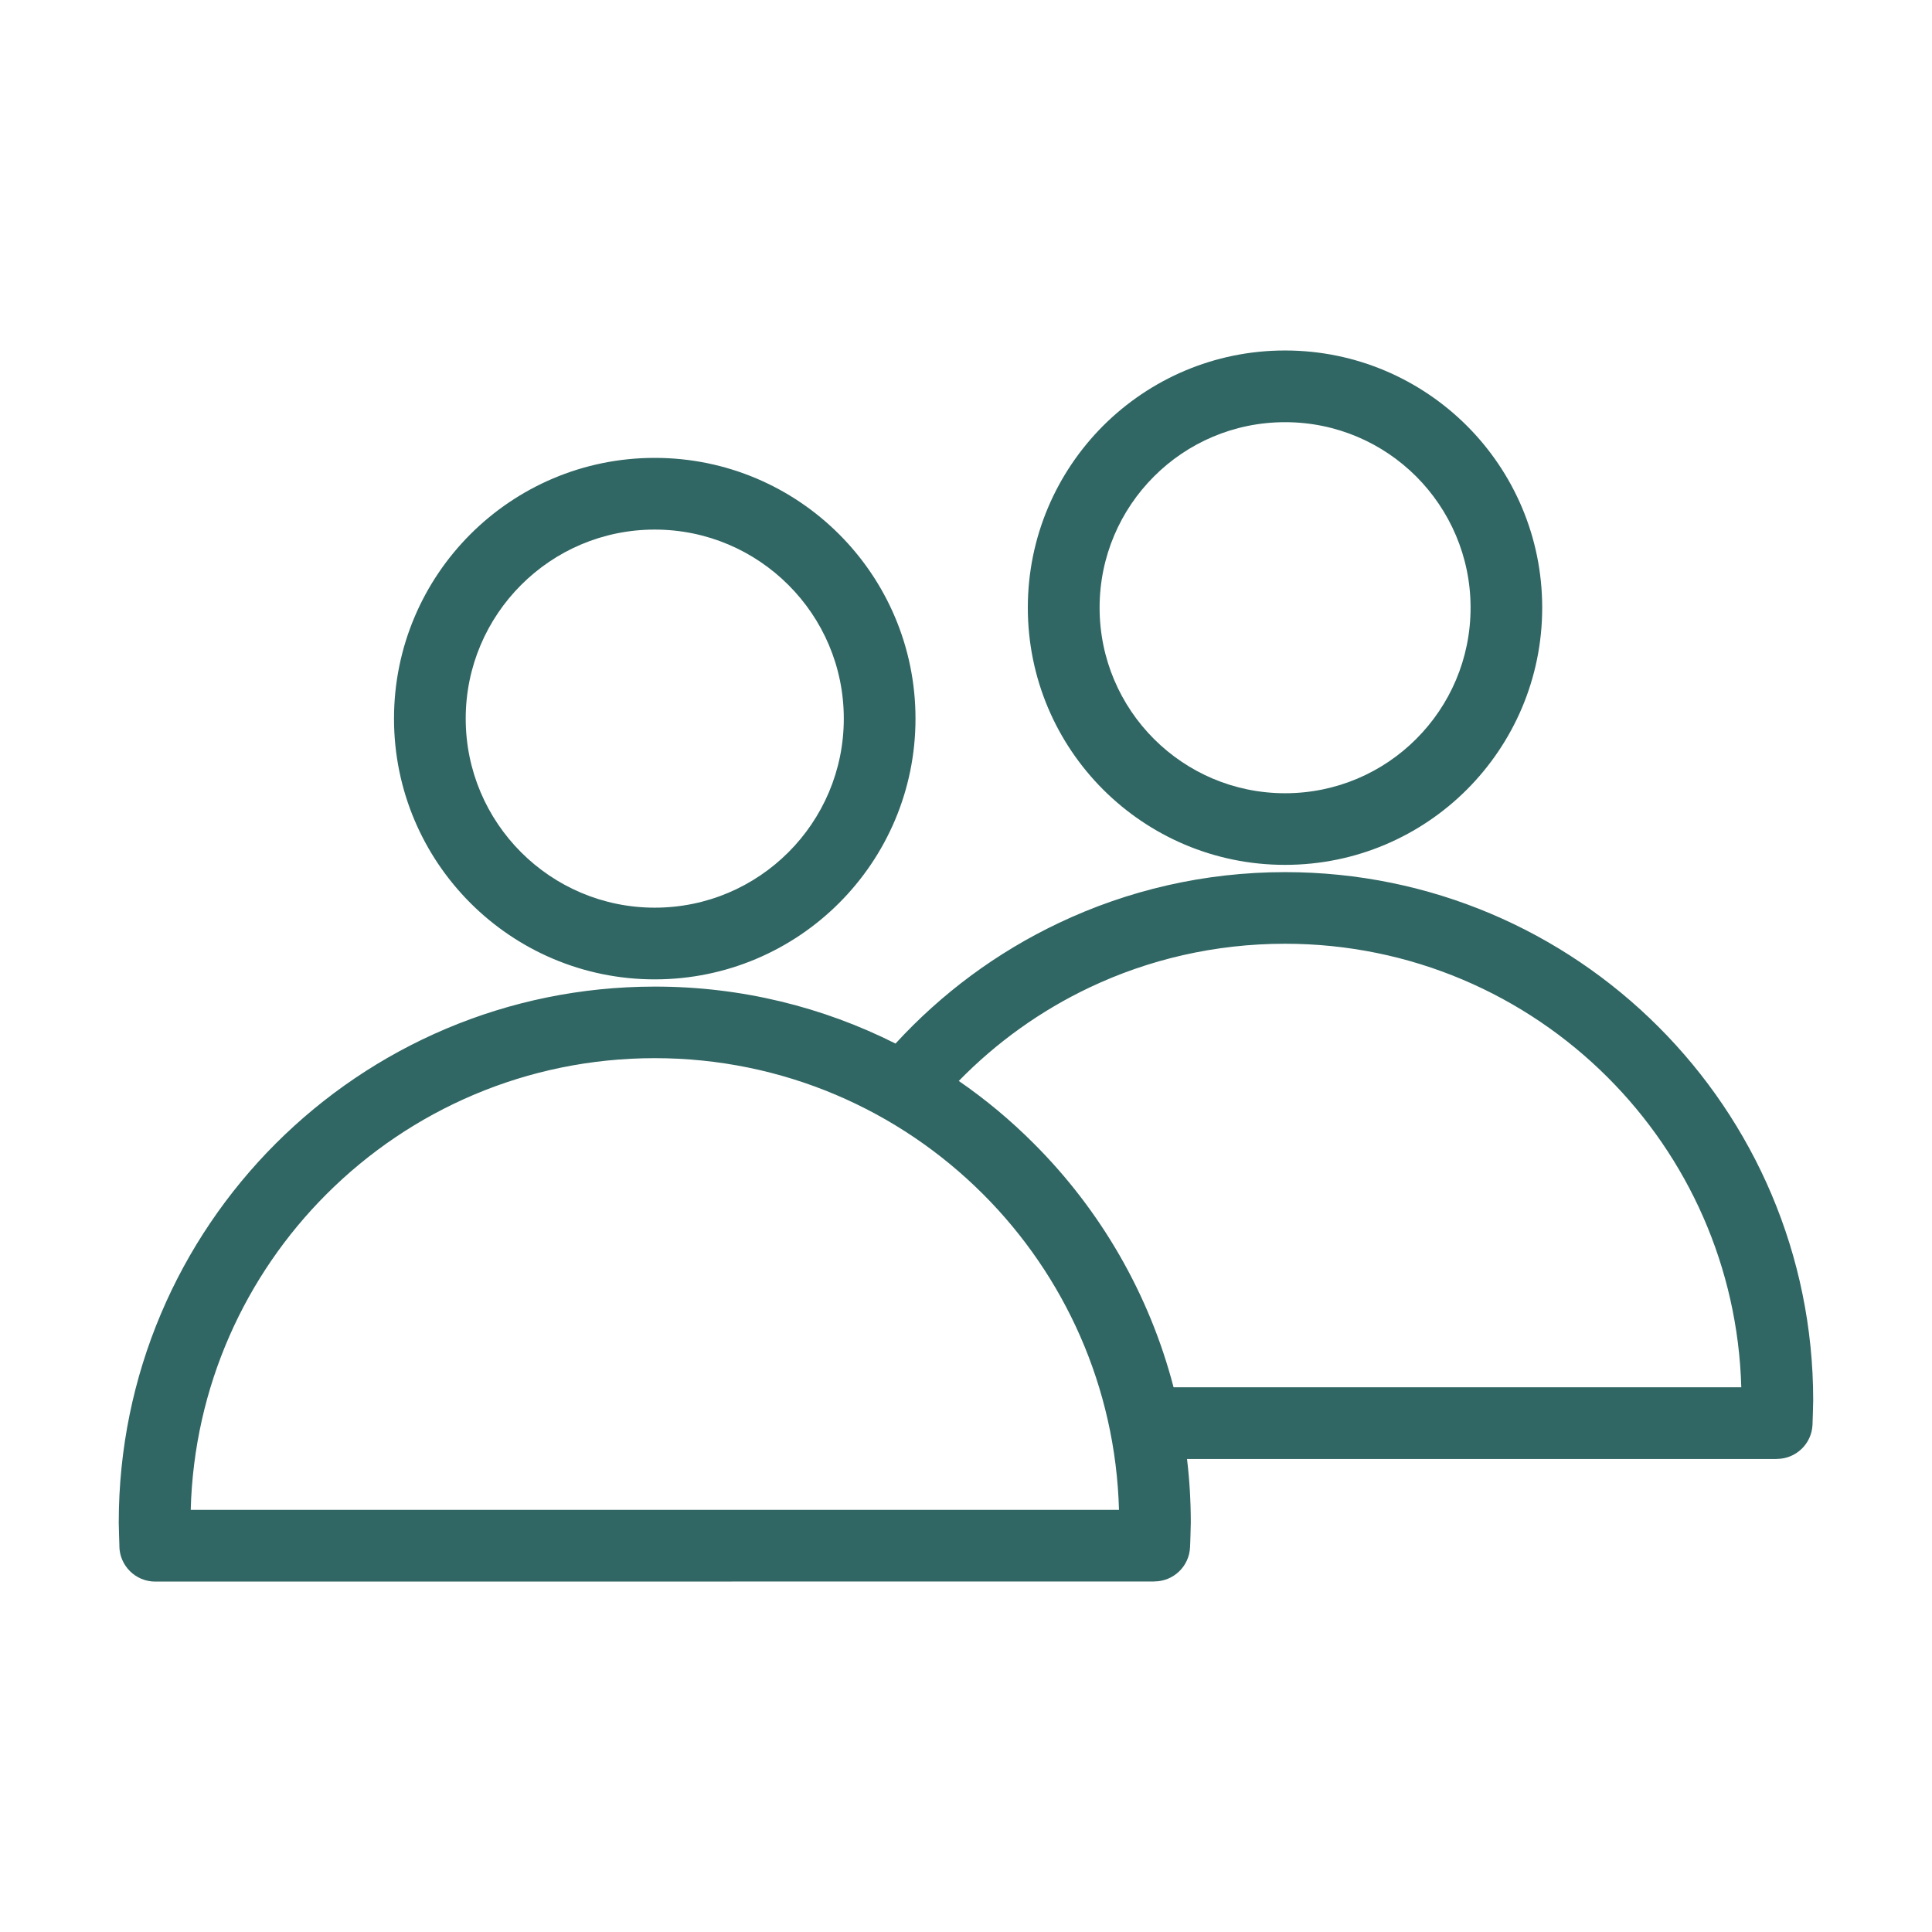
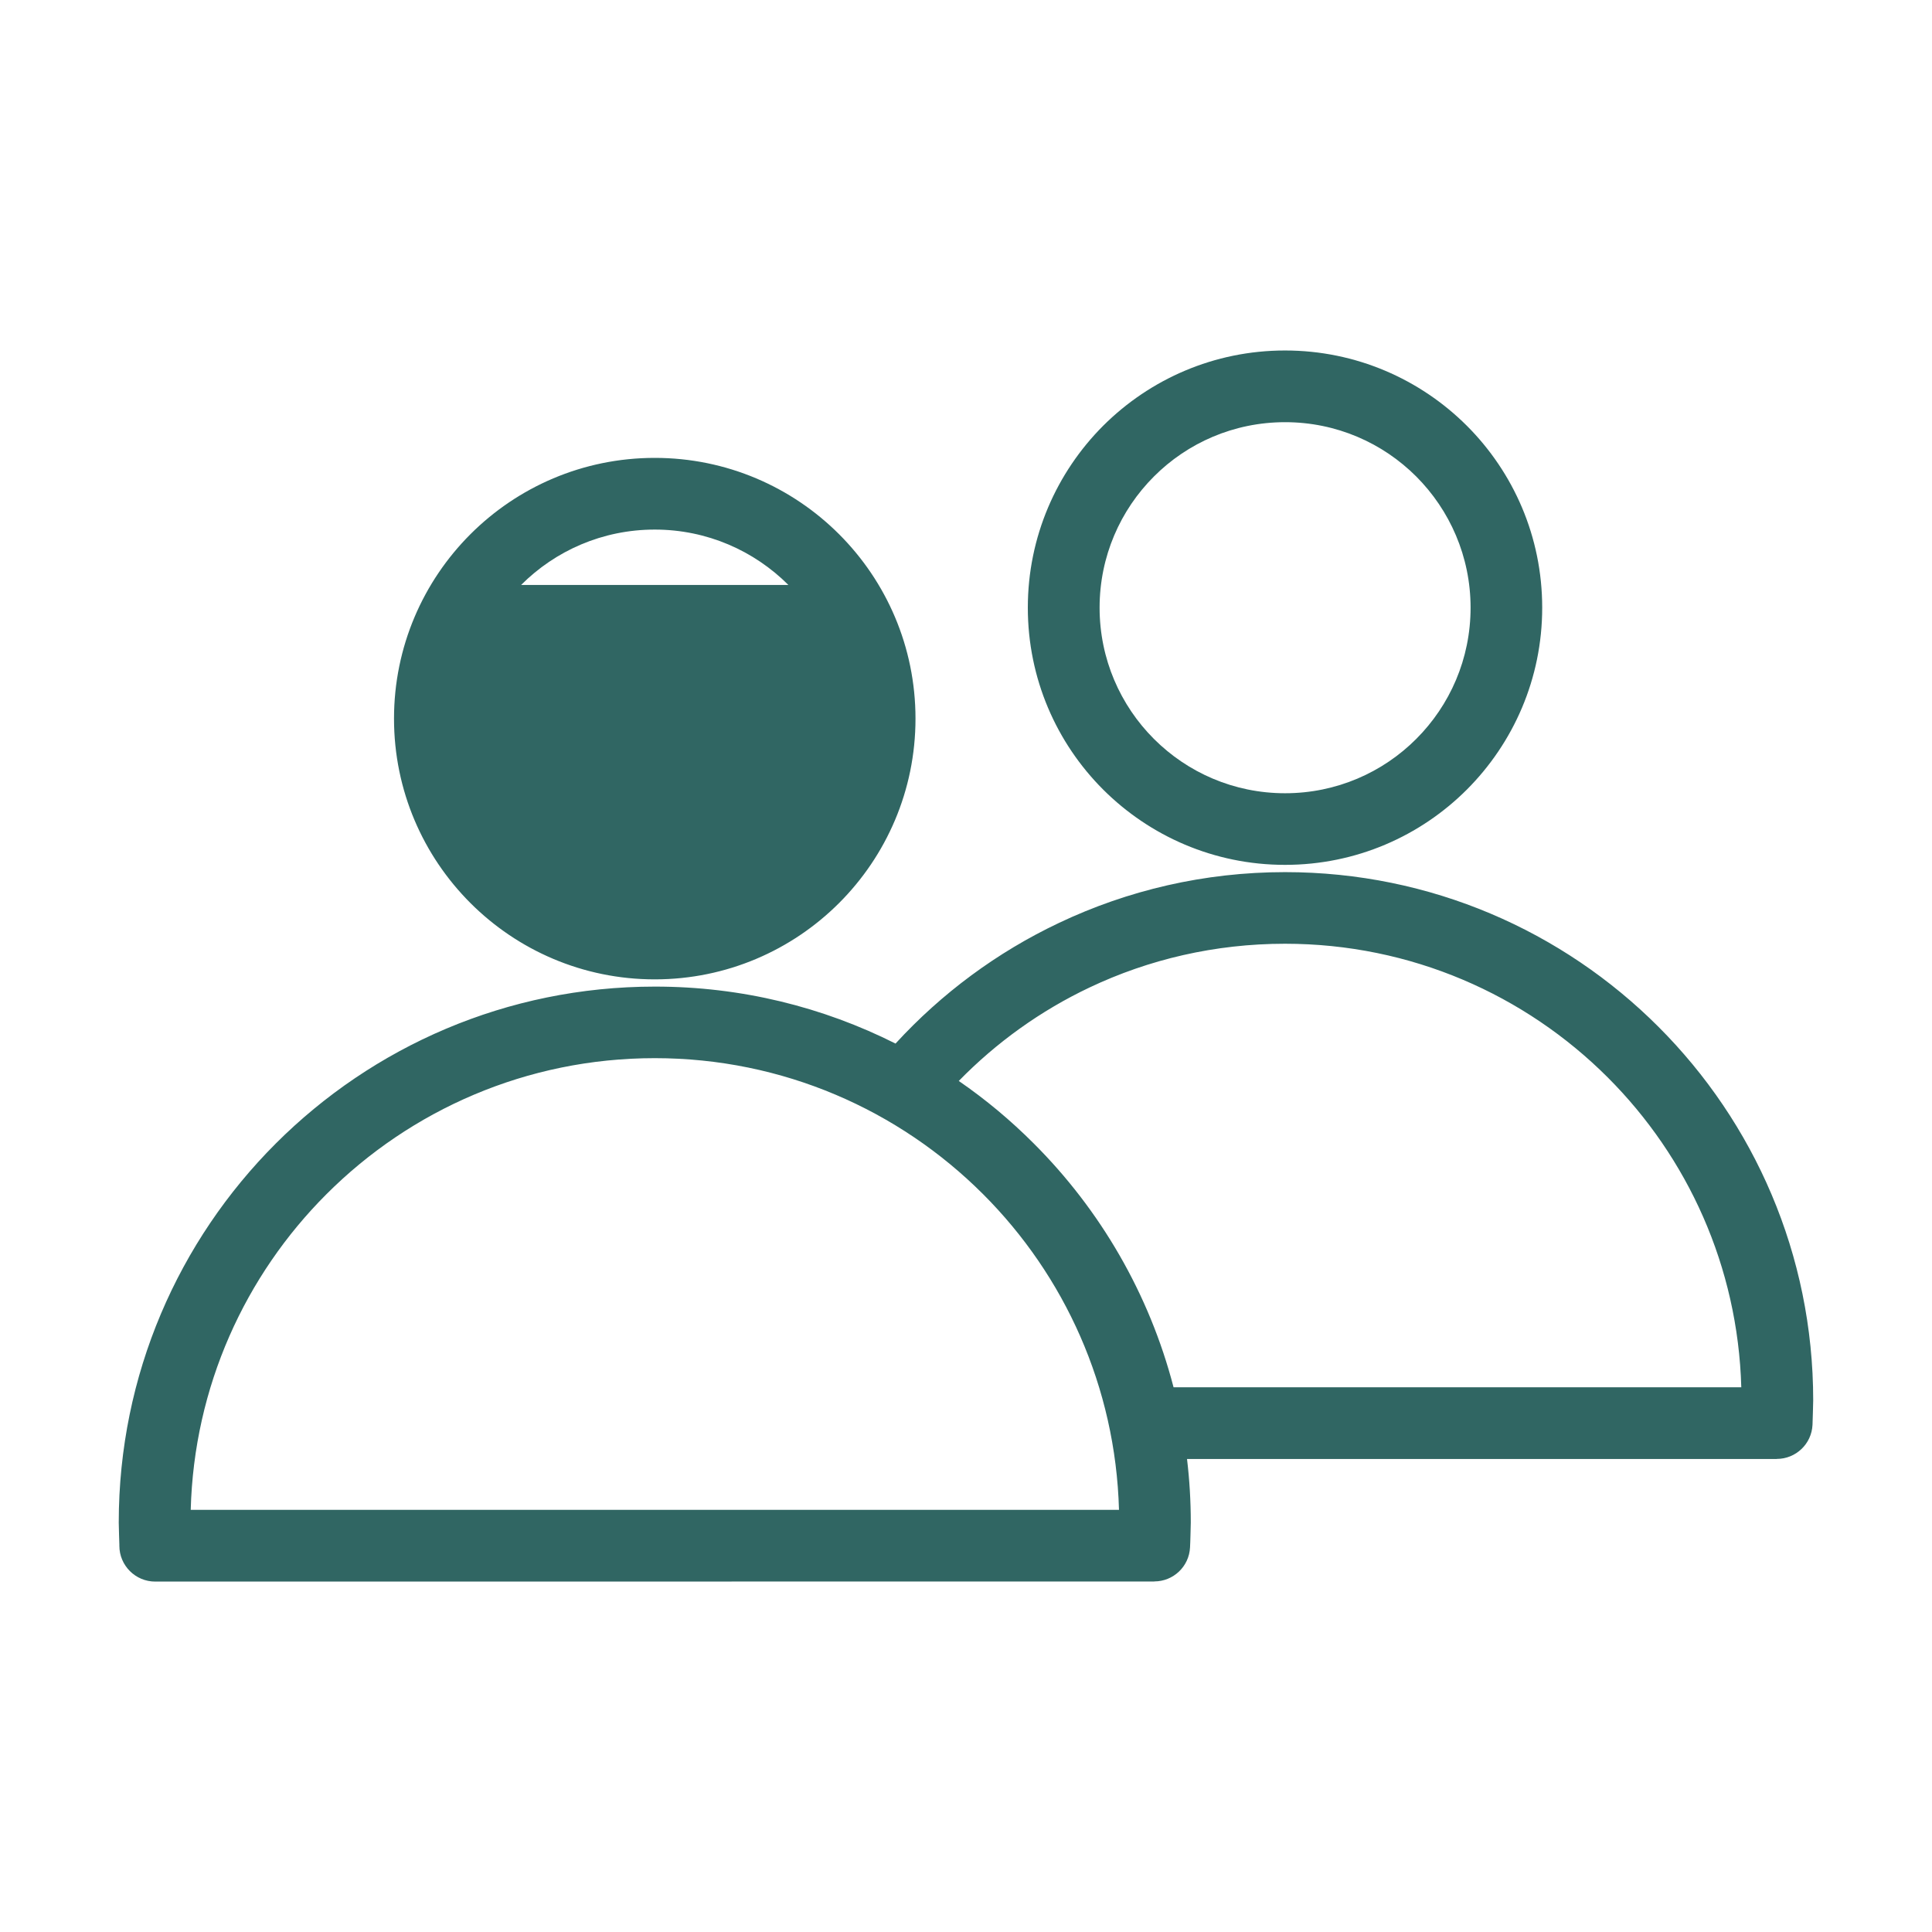
<svg xmlns="http://www.w3.org/2000/svg" width="100pt" height="100pt" version="1.1" viewBox="0 0 100 100">
-   <path d="m46.355 54.012c2.375-2.59 5.246-4.723 8.465-6.246 3.551-1.684 7.516-2.625 11.695-2.625 7.547 0 14.383 3.059 19.328 8.008 4.945 4.945 8.008 11.781 8.008 19.332l-0.016 0.637c-0.008 0.258-0.012 0.469-0.02 0.633-0.047 0.992-0.867 1.762-1.848 1.762v0.004h-30.527c0.129 1.078 0.195 2.176 0.195 3.289l-0.016 0.645c-0.008 0.258-0.012 0.473-0.023 0.641-0.047 0.992-0.867 1.762-1.848 1.762v0.004l-51.715 0.004c-1.023 0-1.855-0.832-1.855-1.855v-0.066c-0.008-0.141-0.012-0.305-0.016-0.488l-0.016-0.645c0-7.66 3.106-14.598 8.125-19.617 5.019-5.019 11.957-8.125 19.617-8.125 4.484-0.004 8.715 1.062 12.465 2.949zm-12.465-30.312c-3.727 0-7.102 1.512-9.543 3.953s-3.953 5.816-3.953 9.543c0 3.727 1.512 7.102 3.953 9.543 2.441 2.441 5.816 3.953 9.543 3.953s7.102-1.512 9.543-3.953c2.441-2.441 3.953-5.816 3.953-9.543 0-3.727-1.512-7.102-3.953-9.543s-5.816-3.953-9.543-3.953zm6.918 6.578c-1.77-1.77-4.215-2.867-6.918-2.867s-5.148 1.094-6.918 2.867c-1.77 1.77-2.867 4.215-2.867 6.918 0 2.703 1.098 5.148 2.867 6.918 1.77 1.77 4.219 2.867 6.918 2.867 2.703 0 5.148-1.098 6.918-2.867 1.77-1.77 2.867-4.215 2.867-6.918 0-2.703-1.094-5.148-2.867-6.918zm19.934 41.527h29.387c-0.176-6.258-2.781-11.906-6.91-16.035-4.277-4.277-10.184-6.922-16.707-6.922-3.625 0-7.055 0.812-10.113 2.262-2.539 1.203-4.828 2.848-6.773 4.84 1.395 0.961 2.691 2.043 3.883 3.238 3.438 3.434 5.973 7.769 7.234 12.617zm-9.859-9.996c-4.348-4.348-10.355-7.039-16.992-7.039s-12.645 2.691-16.992 7.039c-4.207 4.207-6.859 9.961-7.027 16.34h48.047c-0.176-6.375-2.828-12.133-7.035-16.34zm15.629-43.668c3.676 0 7.004 1.492 9.414 3.898 2.41 2.41 3.898 5.738 3.898 9.414s-1.492 7.004-3.898 9.414c-2.41 2.41-5.738 3.898-9.414 3.898s-7.004-1.492-9.414-3.898c-2.41-2.41-3.898-5.738-3.898-9.414s1.492-7.004 3.898-9.414c2.41-2.406 5.738-3.898 9.414-3.898zm6.793 6.523c-1.738-1.738-4.137-2.812-6.789-2.812s-5.055 1.074-6.789 2.812c-1.738 1.738-2.812 4.137-2.812 6.789s1.074 5.055 2.812 6.793c1.738 1.738 4.137 2.812 6.789 2.812s5.055-1.074 6.789-2.812c1.738-1.738 2.812-4.137 2.812-6.793 0-2.648-1.078-5.051-2.812-6.789z" fill="#306663" fill-rule="evenodd" />
+   <path d="m46.355 54.012c2.375-2.59 5.246-4.723 8.465-6.246 3.551-1.684 7.516-2.625 11.695-2.625 7.547 0 14.383 3.059 19.328 8.008 4.945 4.945 8.008 11.781 8.008 19.332l-0.016 0.637c-0.008 0.258-0.012 0.469-0.02 0.633-0.047 0.992-0.867 1.762-1.848 1.762v0.004h-30.527c0.129 1.078 0.195 2.176 0.195 3.289l-0.016 0.645c-0.008 0.258-0.012 0.473-0.023 0.641-0.047 0.992-0.867 1.762-1.848 1.762v0.004l-51.715 0.004c-1.023 0-1.855-0.832-1.855-1.855v-0.066c-0.008-0.141-0.012-0.305-0.016-0.488l-0.016-0.645c0-7.66 3.106-14.598 8.125-19.617 5.019-5.019 11.957-8.125 19.617-8.125 4.484-0.004 8.715 1.062 12.465 2.949zm-12.465-30.312c-3.727 0-7.102 1.512-9.543 3.953s-3.953 5.816-3.953 9.543c0 3.727 1.512 7.102 3.953 9.543 2.441 2.441 5.816 3.953 9.543 3.953s7.102-1.512 9.543-3.953c2.441-2.441 3.953-5.816 3.953-9.543 0-3.727-1.512-7.102-3.953-9.543s-5.816-3.953-9.543-3.953zm6.918 6.578c-1.77-1.77-4.215-2.867-6.918-2.867s-5.148 1.094-6.918 2.867zm19.934 41.527h29.387c-0.176-6.258-2.781-11.906-6.91-16.035-4.277-4.277-10.184-6.922-16.707-6.922-3.625 0-7.055 0.812-10.113 2.262-2.539 1.203-4.828 2.848-6.773 4.84 1.395 0.961 2.691 2.043 3.883 3.238 3.438 3.434 5.973 7.769 7.234 12.617zm-9.859-9.996c-4.348-4.348-10.355-7.039-16.992-7.039s-12.645 2.691-16.992 7.039c-4.207 4.207-6.859 9.961-7.027 16.34h48.047c-0.176-6.375-2.828-12.133-7.035-16.34zm15.629-43.668c3.676 0 7.004 1.492 9.414 3.898 2.41 2.41 3.898 5.738 3.898 9.414s-1.492 7.004-3.898 9.414c-2.41 2.41-5.738 3.898-9.414 3.898s-7.004-1.492-9.414-3.898c-2.41-2.41-3.898-5.738-3.898-9.414s1.492-7.004 3.898-9.414c2.41-2.406 5.738-3.898 9.414-3.898zm6.793 6.523c-1.738-1.738-4.137-2.812-6.789-2.812s-5.055 1.074-6.789 2.812c-1.738 1.738-2.812 4.137-2.812 6.789s1.074 5.055 2.812 6.793c1.738 1.738 4.137 2.812 6.789 2.812s5.055-1.074 6.789-2.812c1.738-1.738 2.812-4.137 2.812-6.793 0-2.648-1.078-5.051-2.812-6.789z" fill="#306663" fill-rule="evenodd" />
</svg>